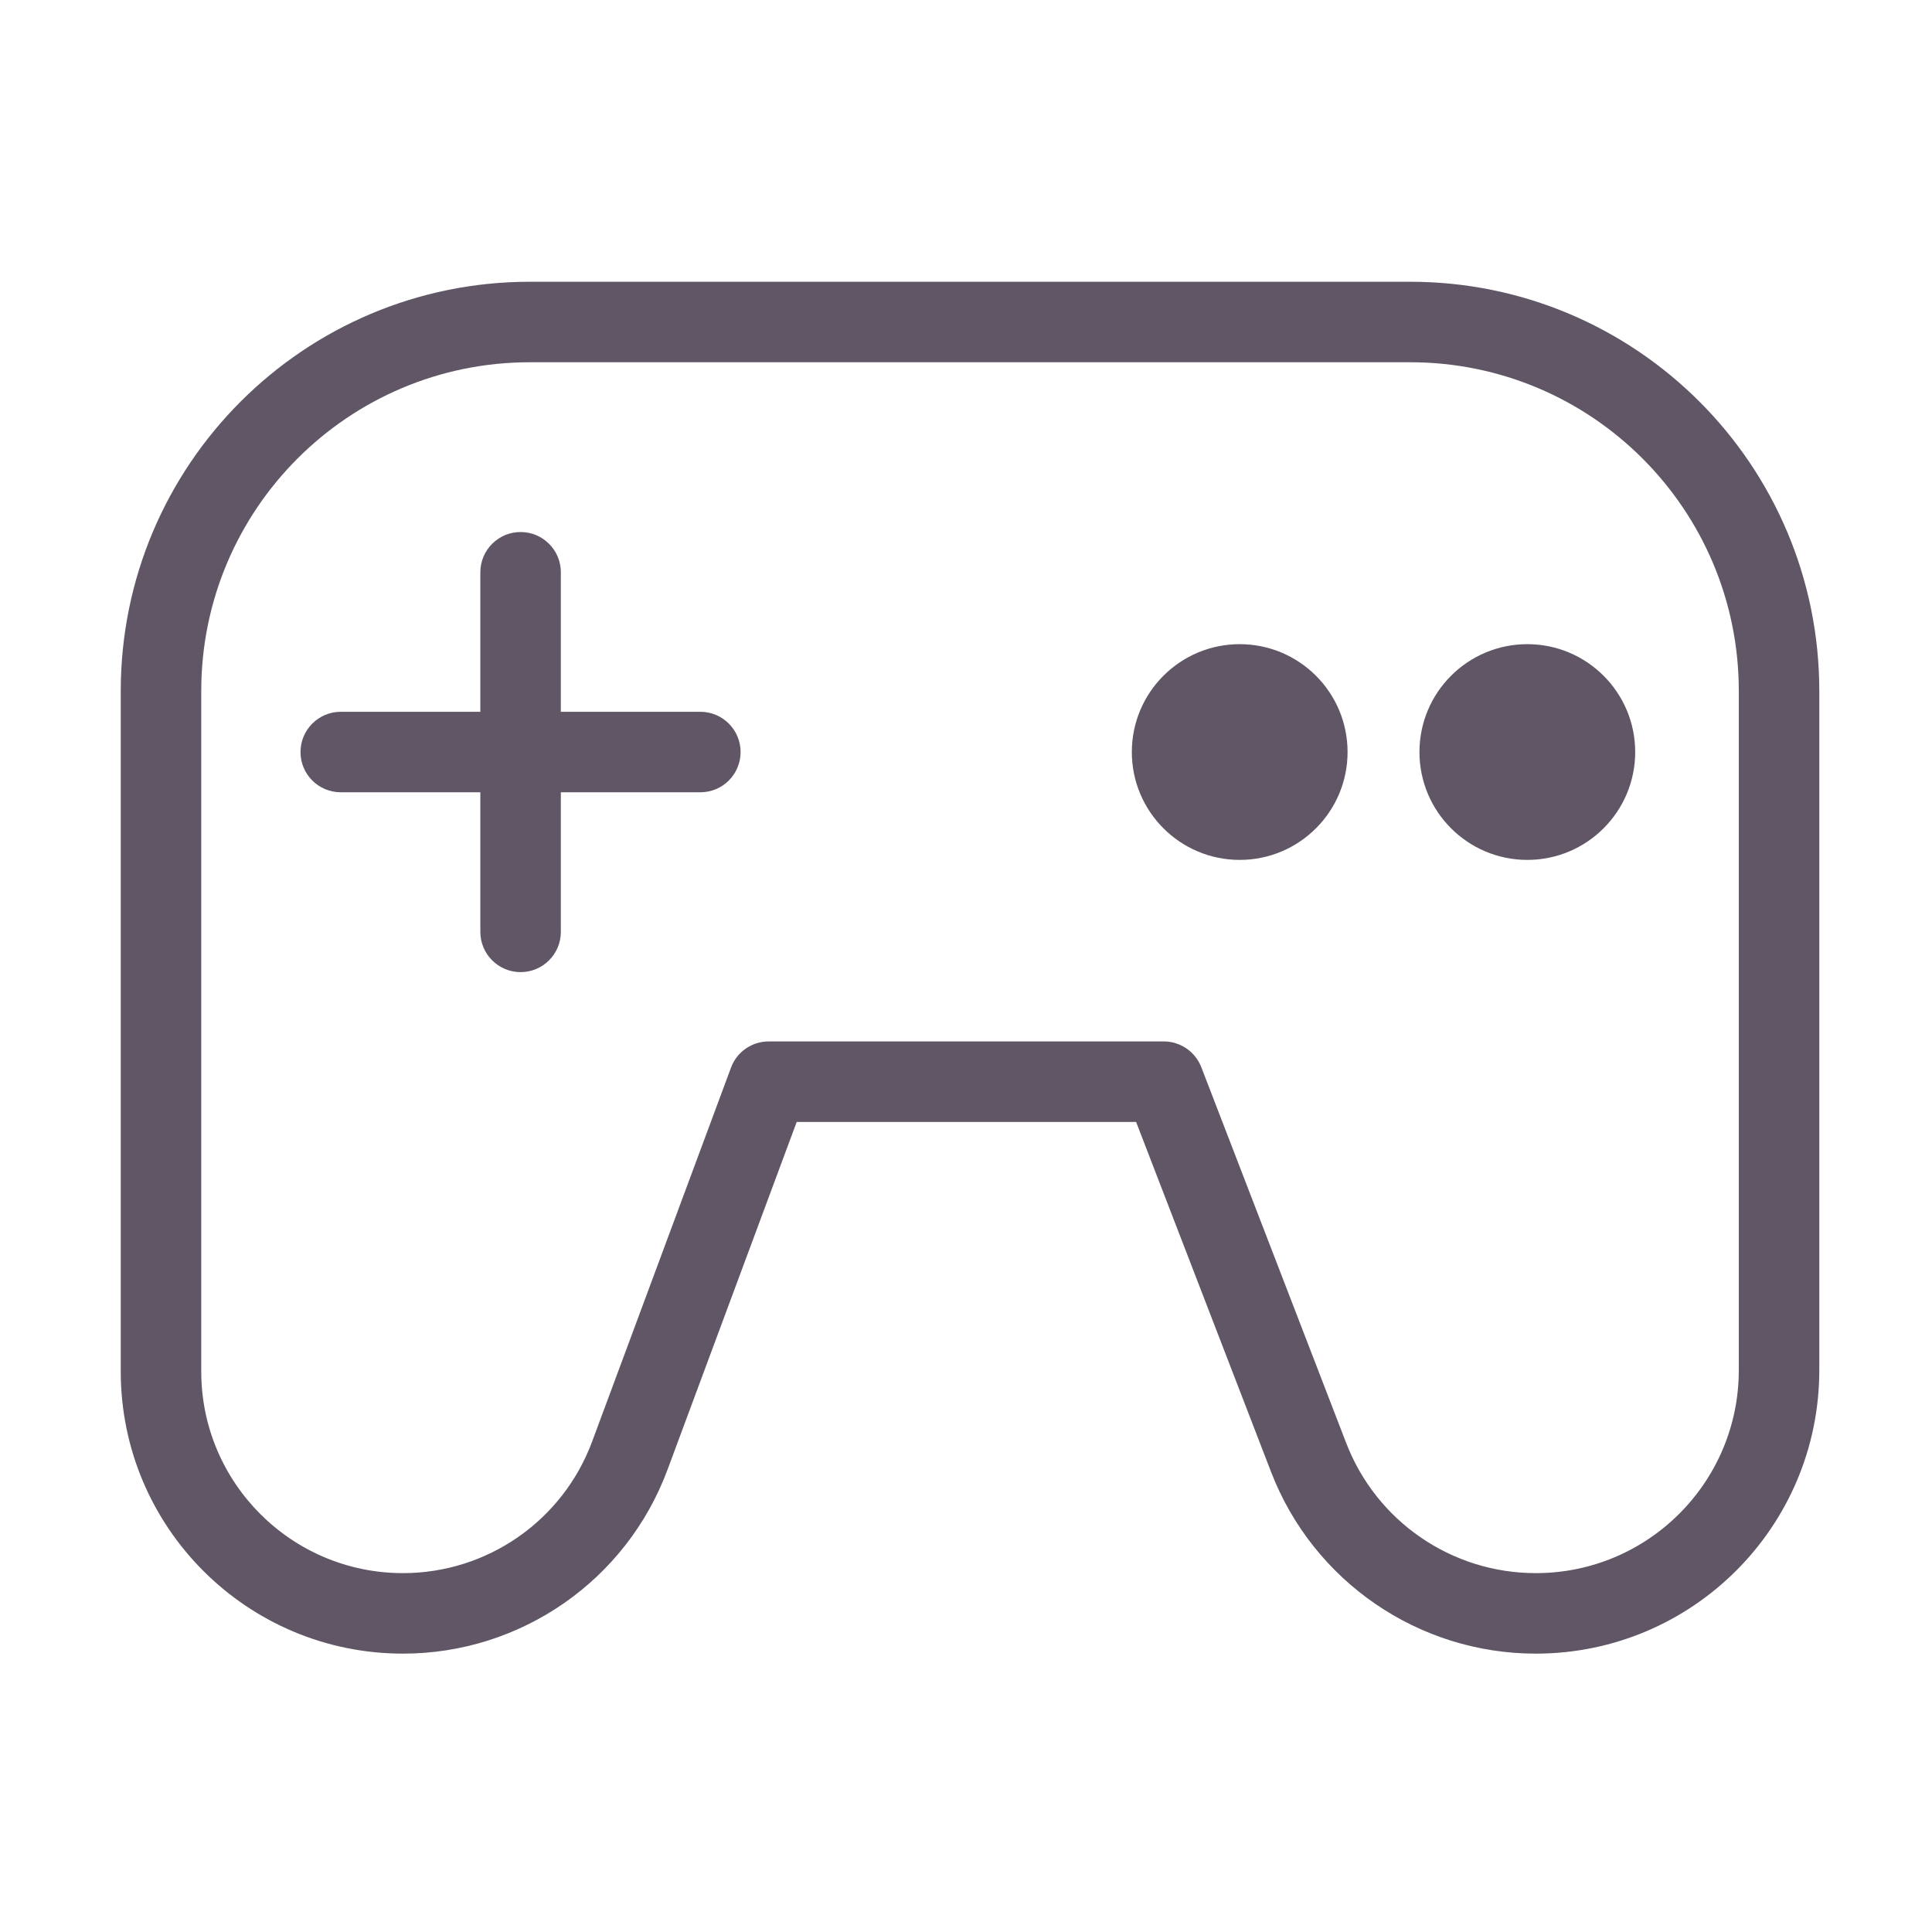
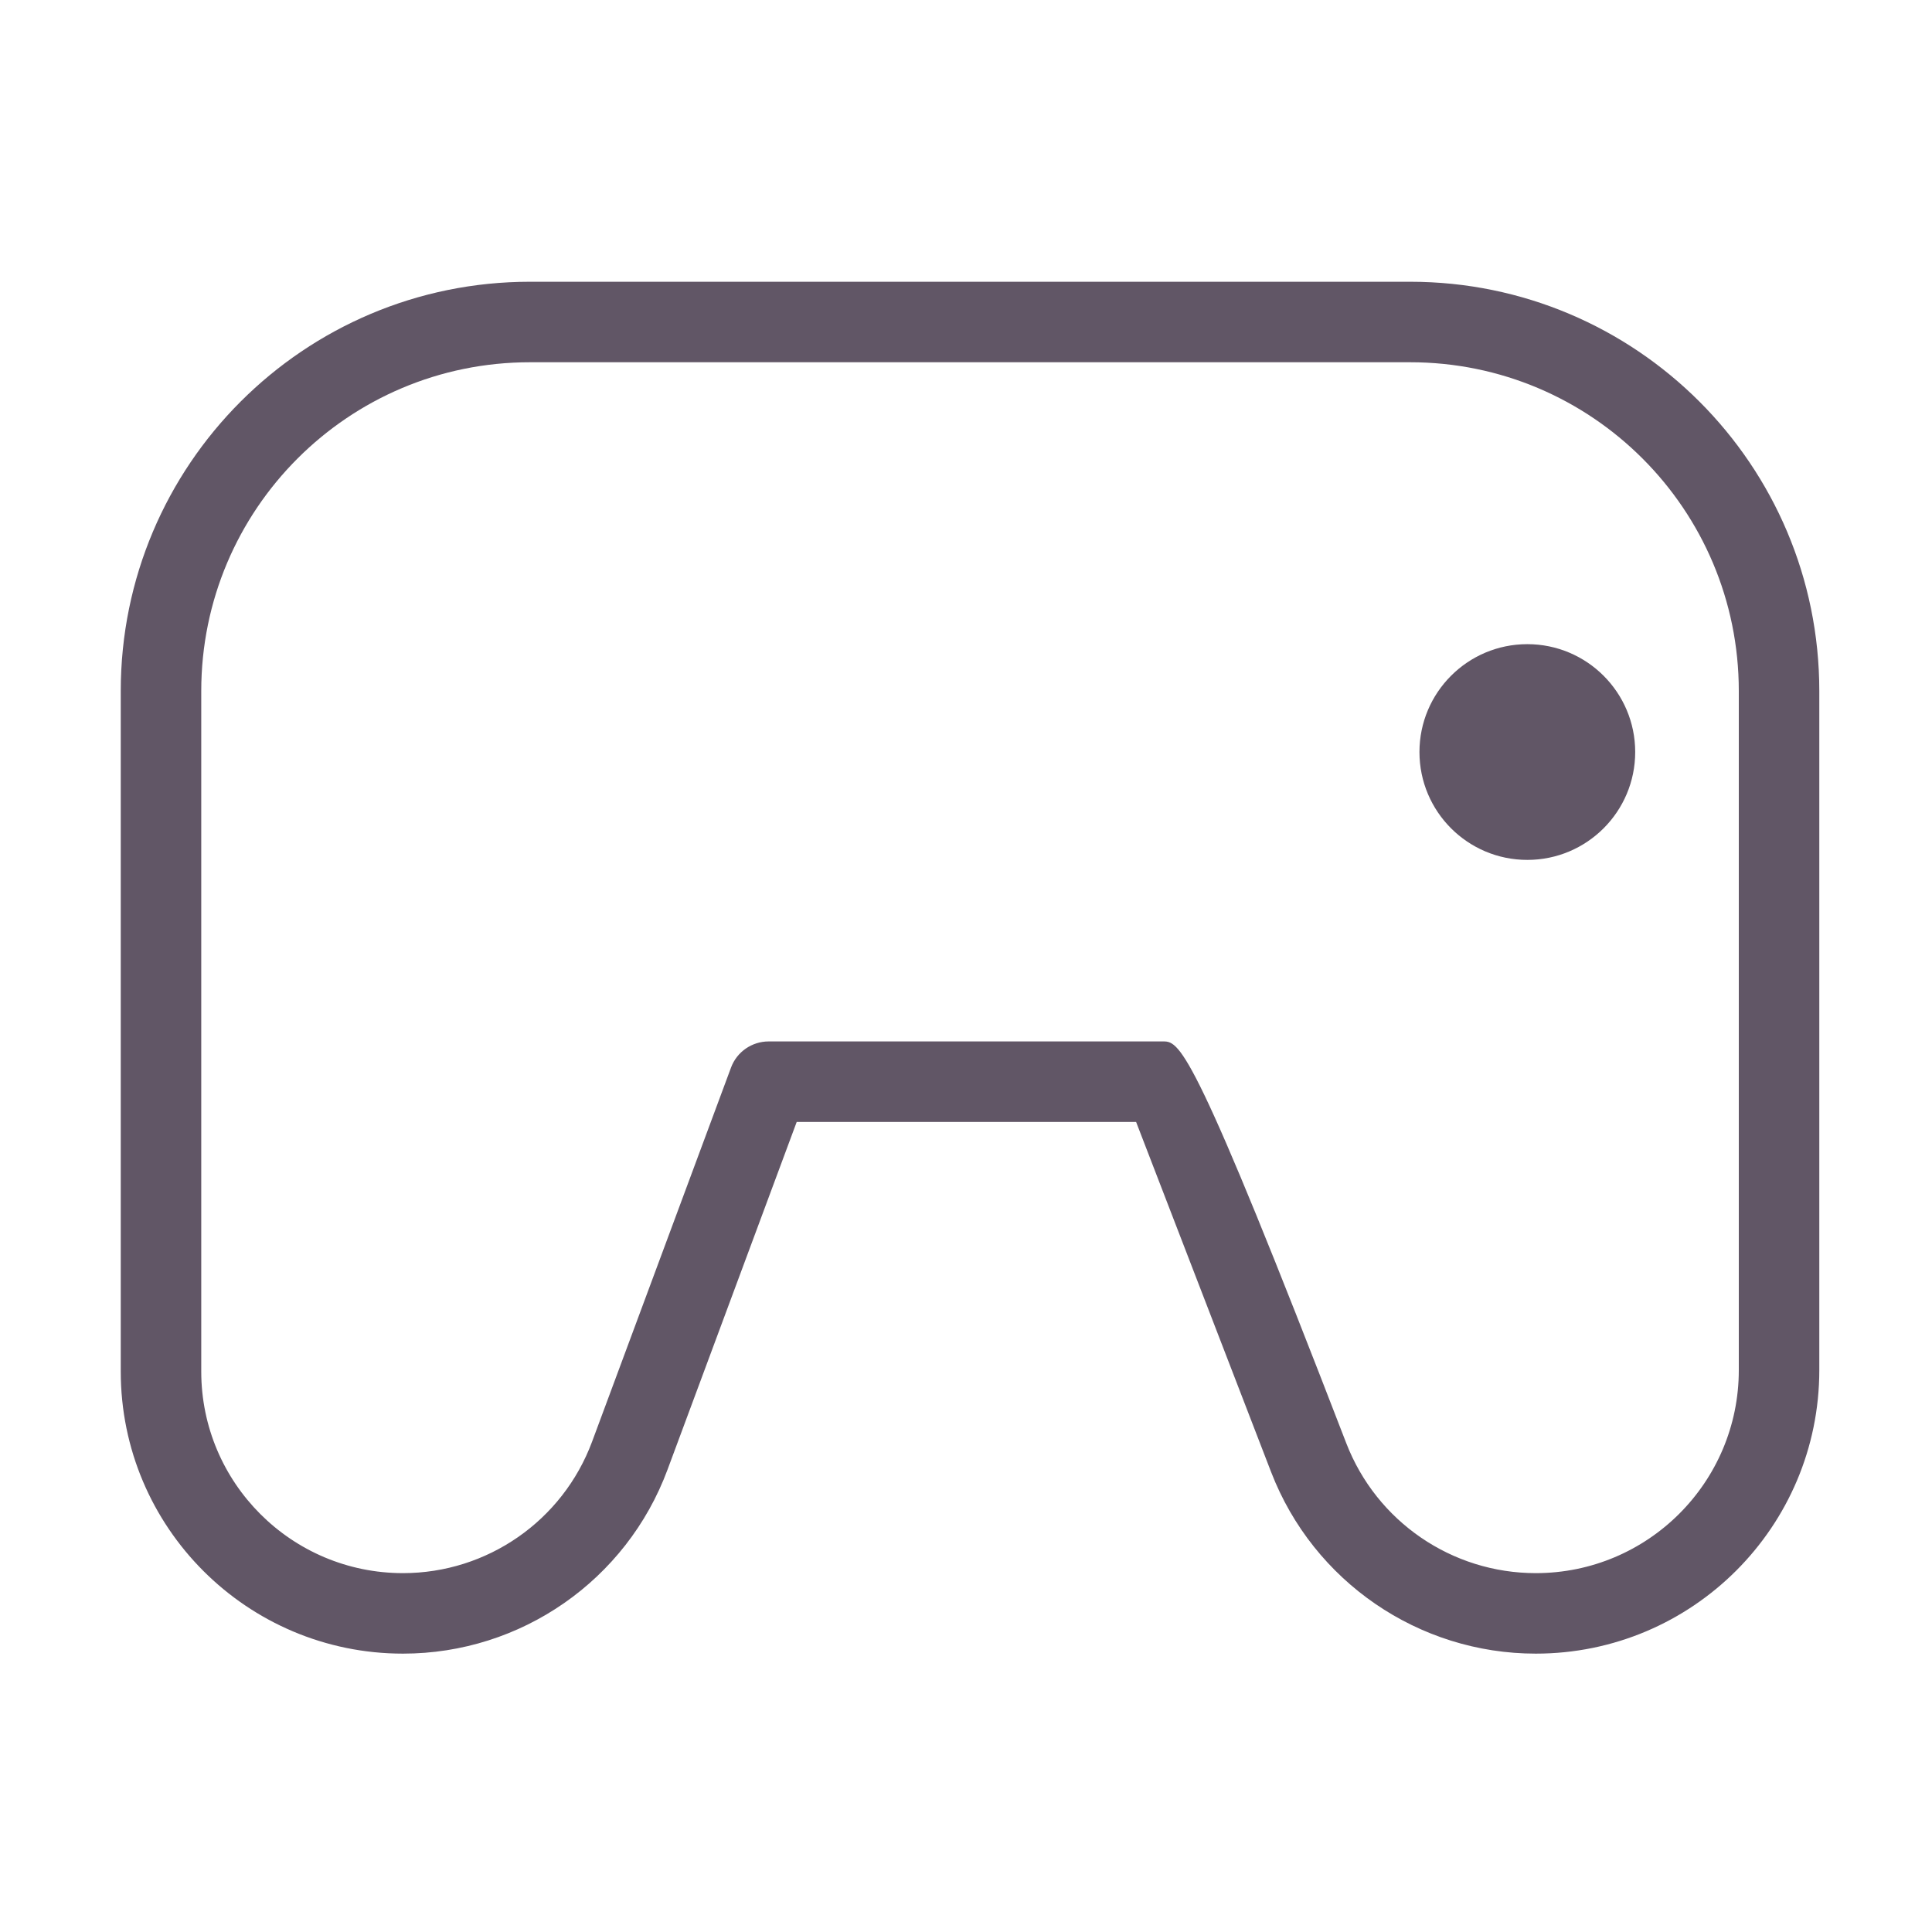
<svg xmlns="http://www.w3.org/2000/svg" width="24" height="24" viewBox="0 0 24 24" fill="none">
-   <path d="M6.967 7.109C6.967 6.833 6.743 6.609 6.467 6.609C6.191 6.609 5.967 6.833 5.967 7.109V8.842H4.233C3.957 8.842 3.733 9.066 3.733 9.342C3.733 9.619 3.957 9.842 4.233 9.842H5.967V11.576C5.967 11.852 6.191 12.076 6.467 12.076C6.743 12.076 6.967 11.852 6.967 11.576V9.842H8.7C8.976 9.842 9.2 9.619 9.2 9.342C9.2 9.066 8.976 8.842 8.7 8.842H6.967V7.109Z" fill="#615666" />
-   <path d="M15.4 10.682C16.14 10.682 16.74 10.082 16.74 9.342C16.74 8.602 16.14 8.002 15.4 8.002C14.66 8.002 14.06 8.602 14.06 9.342C14.06 10.082 14.66 10.682 15.4 10.682ZM15.4 9.682C15.588 9.682 15.74 9.53 15.74 9.342C15.74 9.155 15.588 9.002 15.4 9.002C15.212 9.002 15.06 9.155 15.06 9.342C15.06 9.53 15.212 9.682 15.4 9.682Z" fill="#615666" />
  <path d="M20.313 9.342C20.313 10.082 19.713 10.682 18.973 10.682C18.233 10.682 17.633 10.082 17.633 9.342C17.633 8.602 18.233 8.002 18.973 8.002C19.713 8.002 20.313 8.602 20.313 9.342ZM19.313 9.342C19.313 9.53 19.161 9.682 18.973 9.682C18.785 9.682 18.633 9.53 18.633 9.342C18.633 9.155 18.785 9.002 18.973 9.002C19.161 9.002 19.313 9.155 19.313 9.342Z" fill="#615666" />
-   <path d="M6.583 3.5C3.776 3.5 1.5 5.776 1.5 8.584V17.037C1.5 18.973 3.07 20.542 5.006 20.542C6.471 20.542 7.782 19.631 8.292 18.257L9.897 13.937H14.113L15.791 18.288C16.316 19.646 17.622 20.542 19.078 20.542C21.023 20.542 22.6 18.965 22.6 17.02V8.584C22.6 5.776 20.324 3.5 17.517 3.5H6.583ZM2.5 8.584C2.5 6.328 4.328 4.5 6.583 4.5H17.517C19.772 4.5 21.6 6.328 21.6 8.584V17.02C21.6 18.413 20.471 19.542 19.078 19.542C18.035 19.542 17.1 18.901 16.724 17.928L14.923 13.257C14.848 13.064 14.663 12.937 14.456 12.937H9.549C9.34 12.937 9.153 13.067 9.081 13.262L7.355 17.909C6.99 18.891 6.053 19.542 5.006 19.542C3.622 19.542 2.5 18.42 2.5 17.037V8.584Z" fill="#615666" />
+   <path d="M6.583 3.5C3.776 3.5 1.5 5.776 1.5 8.584V17.037C1.5 18.973 3.07 20.542 5.006 20.542C6.471 20.542 7.782 19.631 8.292 18.257L9.897 13.937H14.113L15.791 18.288C16.316 19.646 17.622 20.542 19.078 20.542C21.023 20.542 22.6 18.965 22.6 17.02V8.584C22.6 5.776 20.324 3.5 17.517 3.5H6.583ZM2.5 8.584C2.5 6.328 4.328 4.5 6.583 4.5H17.517C19.772 4.5 21.6 6.328 21.6 8.584V17.02C21.6 18.413 20.471 19.542 19.078 19.542C18.035 19.542 17.1 18.901 16.724 17.928C14.848 13.064 14.663 12.937 14.456 12.937H9.549C9.34 12.937 9.153 13.067 9.081 13.262L7.355 17.909C6.99 18.891 6.053 19.542 5.006 19.542C3.622 19.542 2.5 18.42 2.5 17.037V8.584Z" fill="#615666" />
</svg>